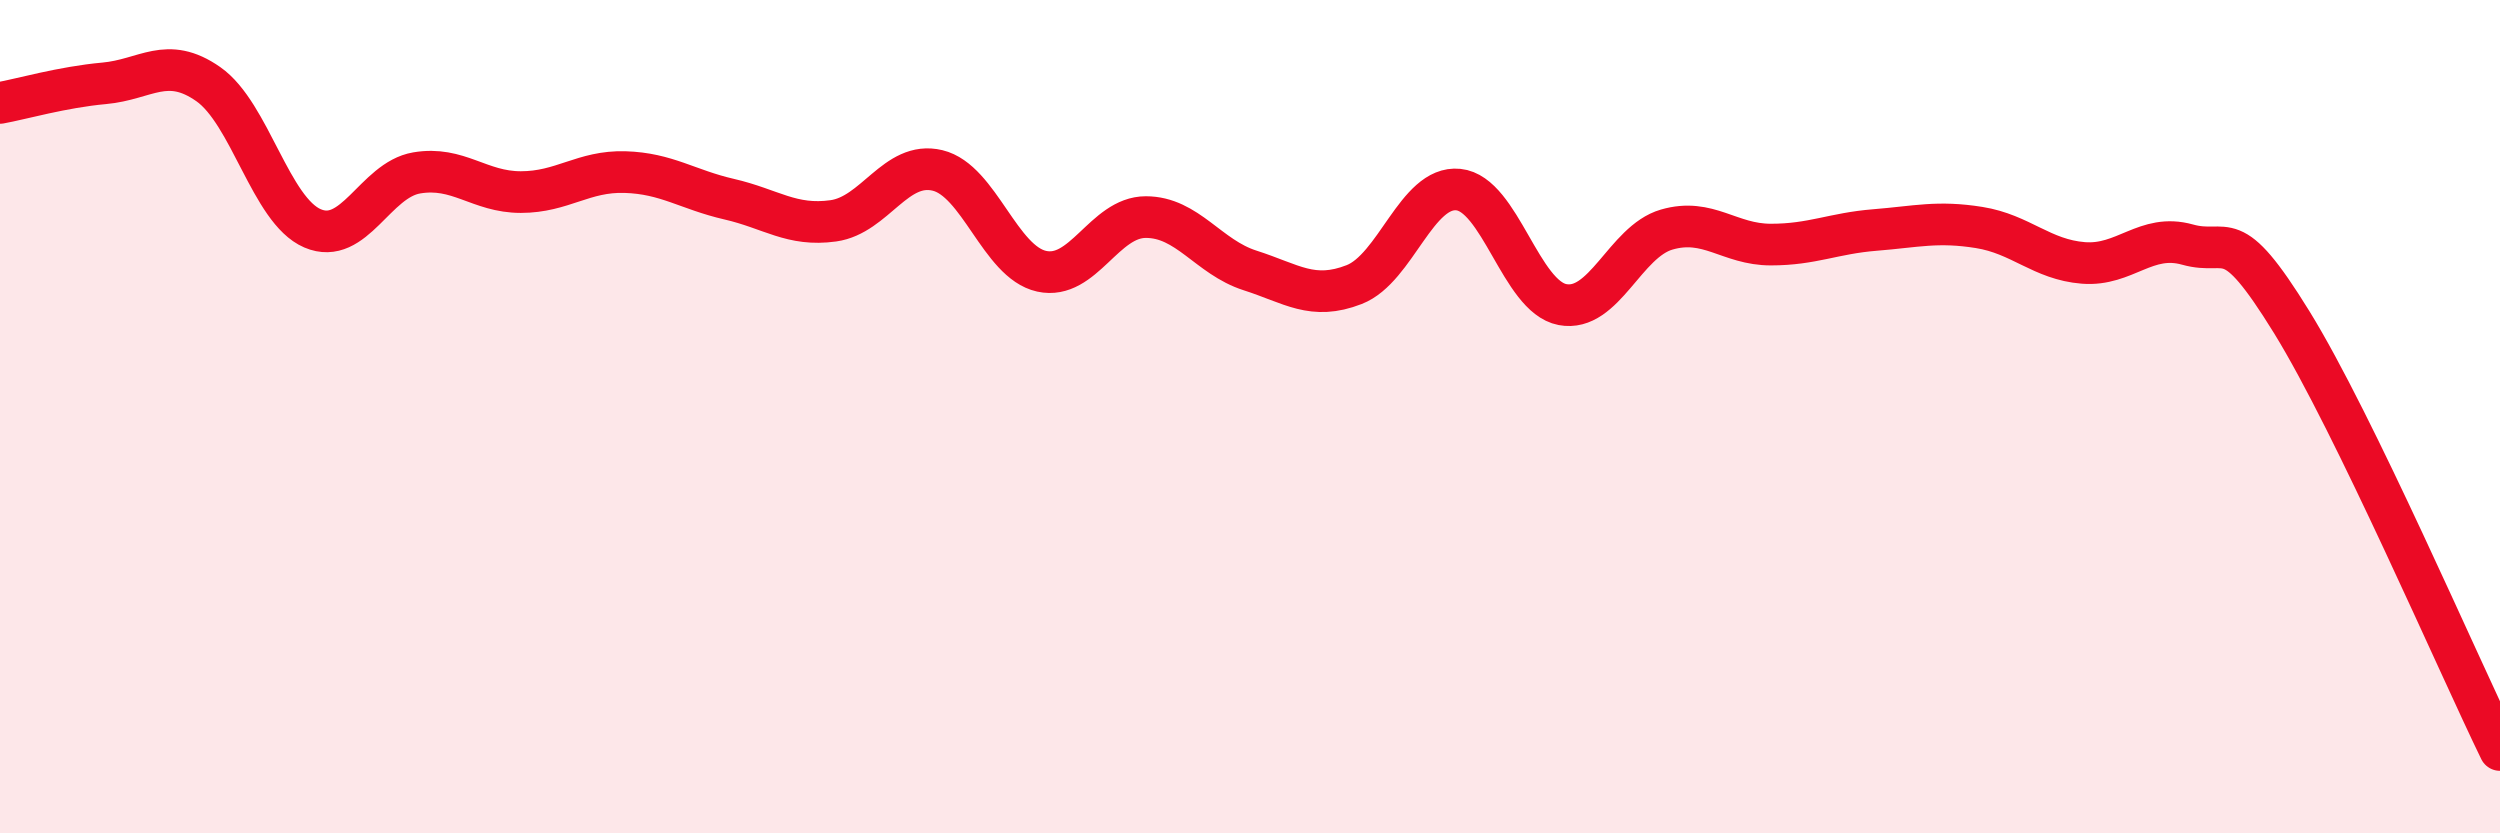
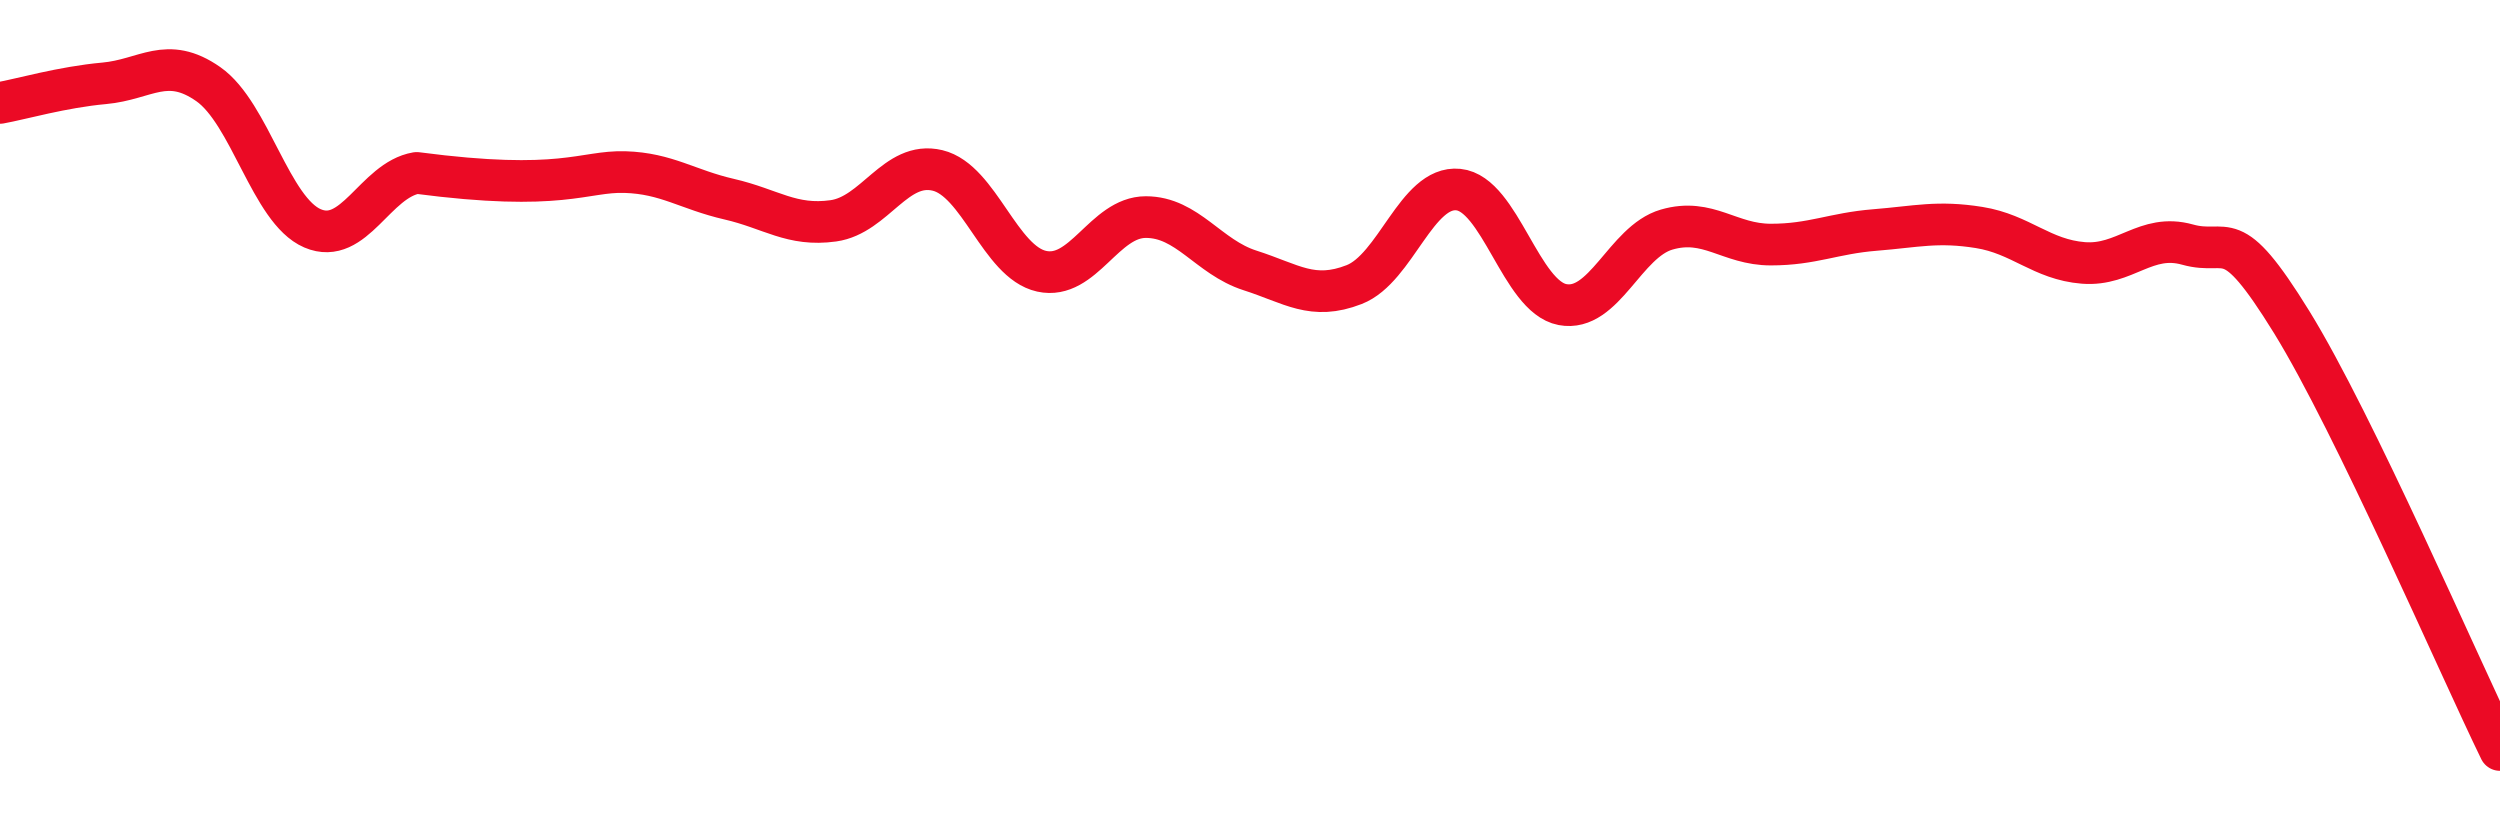
<svg xmlns="http://www.w3.org/2000/svg" width="60" height="20" viewBox="0 0 60 20">
-   <path d="M 0,2.47 C 0.5,2.38 1.5,2.09 2.5,2 C 3.5,1.91 4,1.32 5,2.02 C 6,2.72 6.5,5.05 7.5,5.48 C 8.5,5.91 9,4.32 10,4.15 C 11,3.98 11.5,4.61 12.5,4.61 C 13.5,4.61 14,4.1 15,4.13 C 16,4.16 16.5,4.55 17.5,4.78 C 18.5,5.01 19,5.44 20,5.3 C 21,5.16 21.5,3.85 22.5,4.09 C 23.5,4.33 24,6.29 25,6.51 C 26,6.73 26.5,5.21 27.5,5.21 C 28.5,5.21 29,6.17 30,6.49 C 31,6.81 31.5,7.22 32.5,6.83 C 33.5,6.44 34,4.45 35,4.55 C 36,4.65 36.5,7.12 37.5,7.31 C 38.5,7.5 39,5.8 40,5.51 C 41,5.22 41.5,5.87 42.5,5.87 C 43.5,5.87 44,5.6 45,5.52 C 46,5.44 46.5,5.3 47.5,5.46 C 48.5,5.62 49,6.23 50,6.31 C 51,6.39 51.5,5.59 52.5,5.87 C 53.5,6.15 53.5,5.3 55,7.73 C 56.5,10.16 59,15.95 60,18L60 20L0 20Z" fill="#EB0A25" opacity="0.1" stroke-linecap="round" stroke-linejoin="round" />
-   <path d="M 0,2.47 C 0.5,2.38 1.5,2.09 2.5,2 C 3.5,1.91 4,1.32 5,2.02 C 6,2.72 6.5,5.05 7.5,5.48 C 8.5,5.91 9,4.32 10,4.15 C 11,3.98 11.5,4.61 12.5,4.61 C 13.5,4.61 14,4.1 15,4.13 C 16,4.16 16.5,4.55 17.5,4.78 C 18.5,5.01 19,5.44 20,5.3 C 21,5.16 21.5,3.85 22.5,4.09 C 23.5,4.33 24,6.29 25,6.51 C 26,6.73 26.5,5.21 27.5,5.21 C 28.5,5.21 29,6.17 30,6.49 C 31,6.81 31.5,7.22 32.5,6.83 C 33.5,6.44 34,4.45 35,4.55 C 36,4.65 36.5,7.12 37.5,7.31 C 38.5,7.5 39,5.8 40,5.51 C 41,5.22 41.5,5.87 42.5,5.87 C 43.5,5.87 44,5.6 45,5.52 C 46,5.44 46.5,5.3 47.5,5.46 C 48.5,5.62 49,6.23 50,6.31 C 51,6.39 51.5,5.59 52.5,5.87 C 53.5,6.15 53.5,5.3 55,7.73 C 56.5,10.16 59,15.95 60,18" stroke="#EB0A25" stroke-width="1" fill="none" stroke-linecap="round" stroke-linejoin="round" />
+   <path d="M 0,2.47 C 0.5,2.38 1.5,2.09 2.5,2 C 3.5,1.91 4,1.32 5,2.02 C 6,2.72 6.5,5.05 7.5,5.48 C 8.5,5.91 9,4.32 10,4.15 C 13.5,4.61 14,4.1 15,4.13 C 16,4.16 16.5,4.55 17.5,4.78 C 18.5,5.01 19,5.44 20,5.3 C 21,5.16 21.5,3.85 22.5,4.09 C 23.5,4.33 24,6.29 25,6.51 C 26,6.73 26.5,5.21 27.5,5.21 C 28.5,5.21 29,6.17 30,6.49 C 31,6.81 31.5,7.22 32.5,6.83 C 33.5,6.44 34,4.45 35,4.55 C 36,4.65 36.5,7.12 37.5,7.31 C 38.5,7.5 39,5.8 40,5.51 C 41,5.22 41.5,5.87 42.5,5.87 C 43.5,5.87 44,5.6 45,5.52 C 46,5.44 46.5,5.3 47.5,5.46 C 48.5,5.62 49,6.23 50,6.31 C 51,6.39 51.5,5.59 52.5,5.87 C 53.5,6.15 53.5,5.3 55,7.73 C 56.5,10.16 59,15.95 60,18" stroke="#EB0A25" stroke-width="1" fill="none" stroke-linecap="round" stroke-linejoin="round" />
</svg>